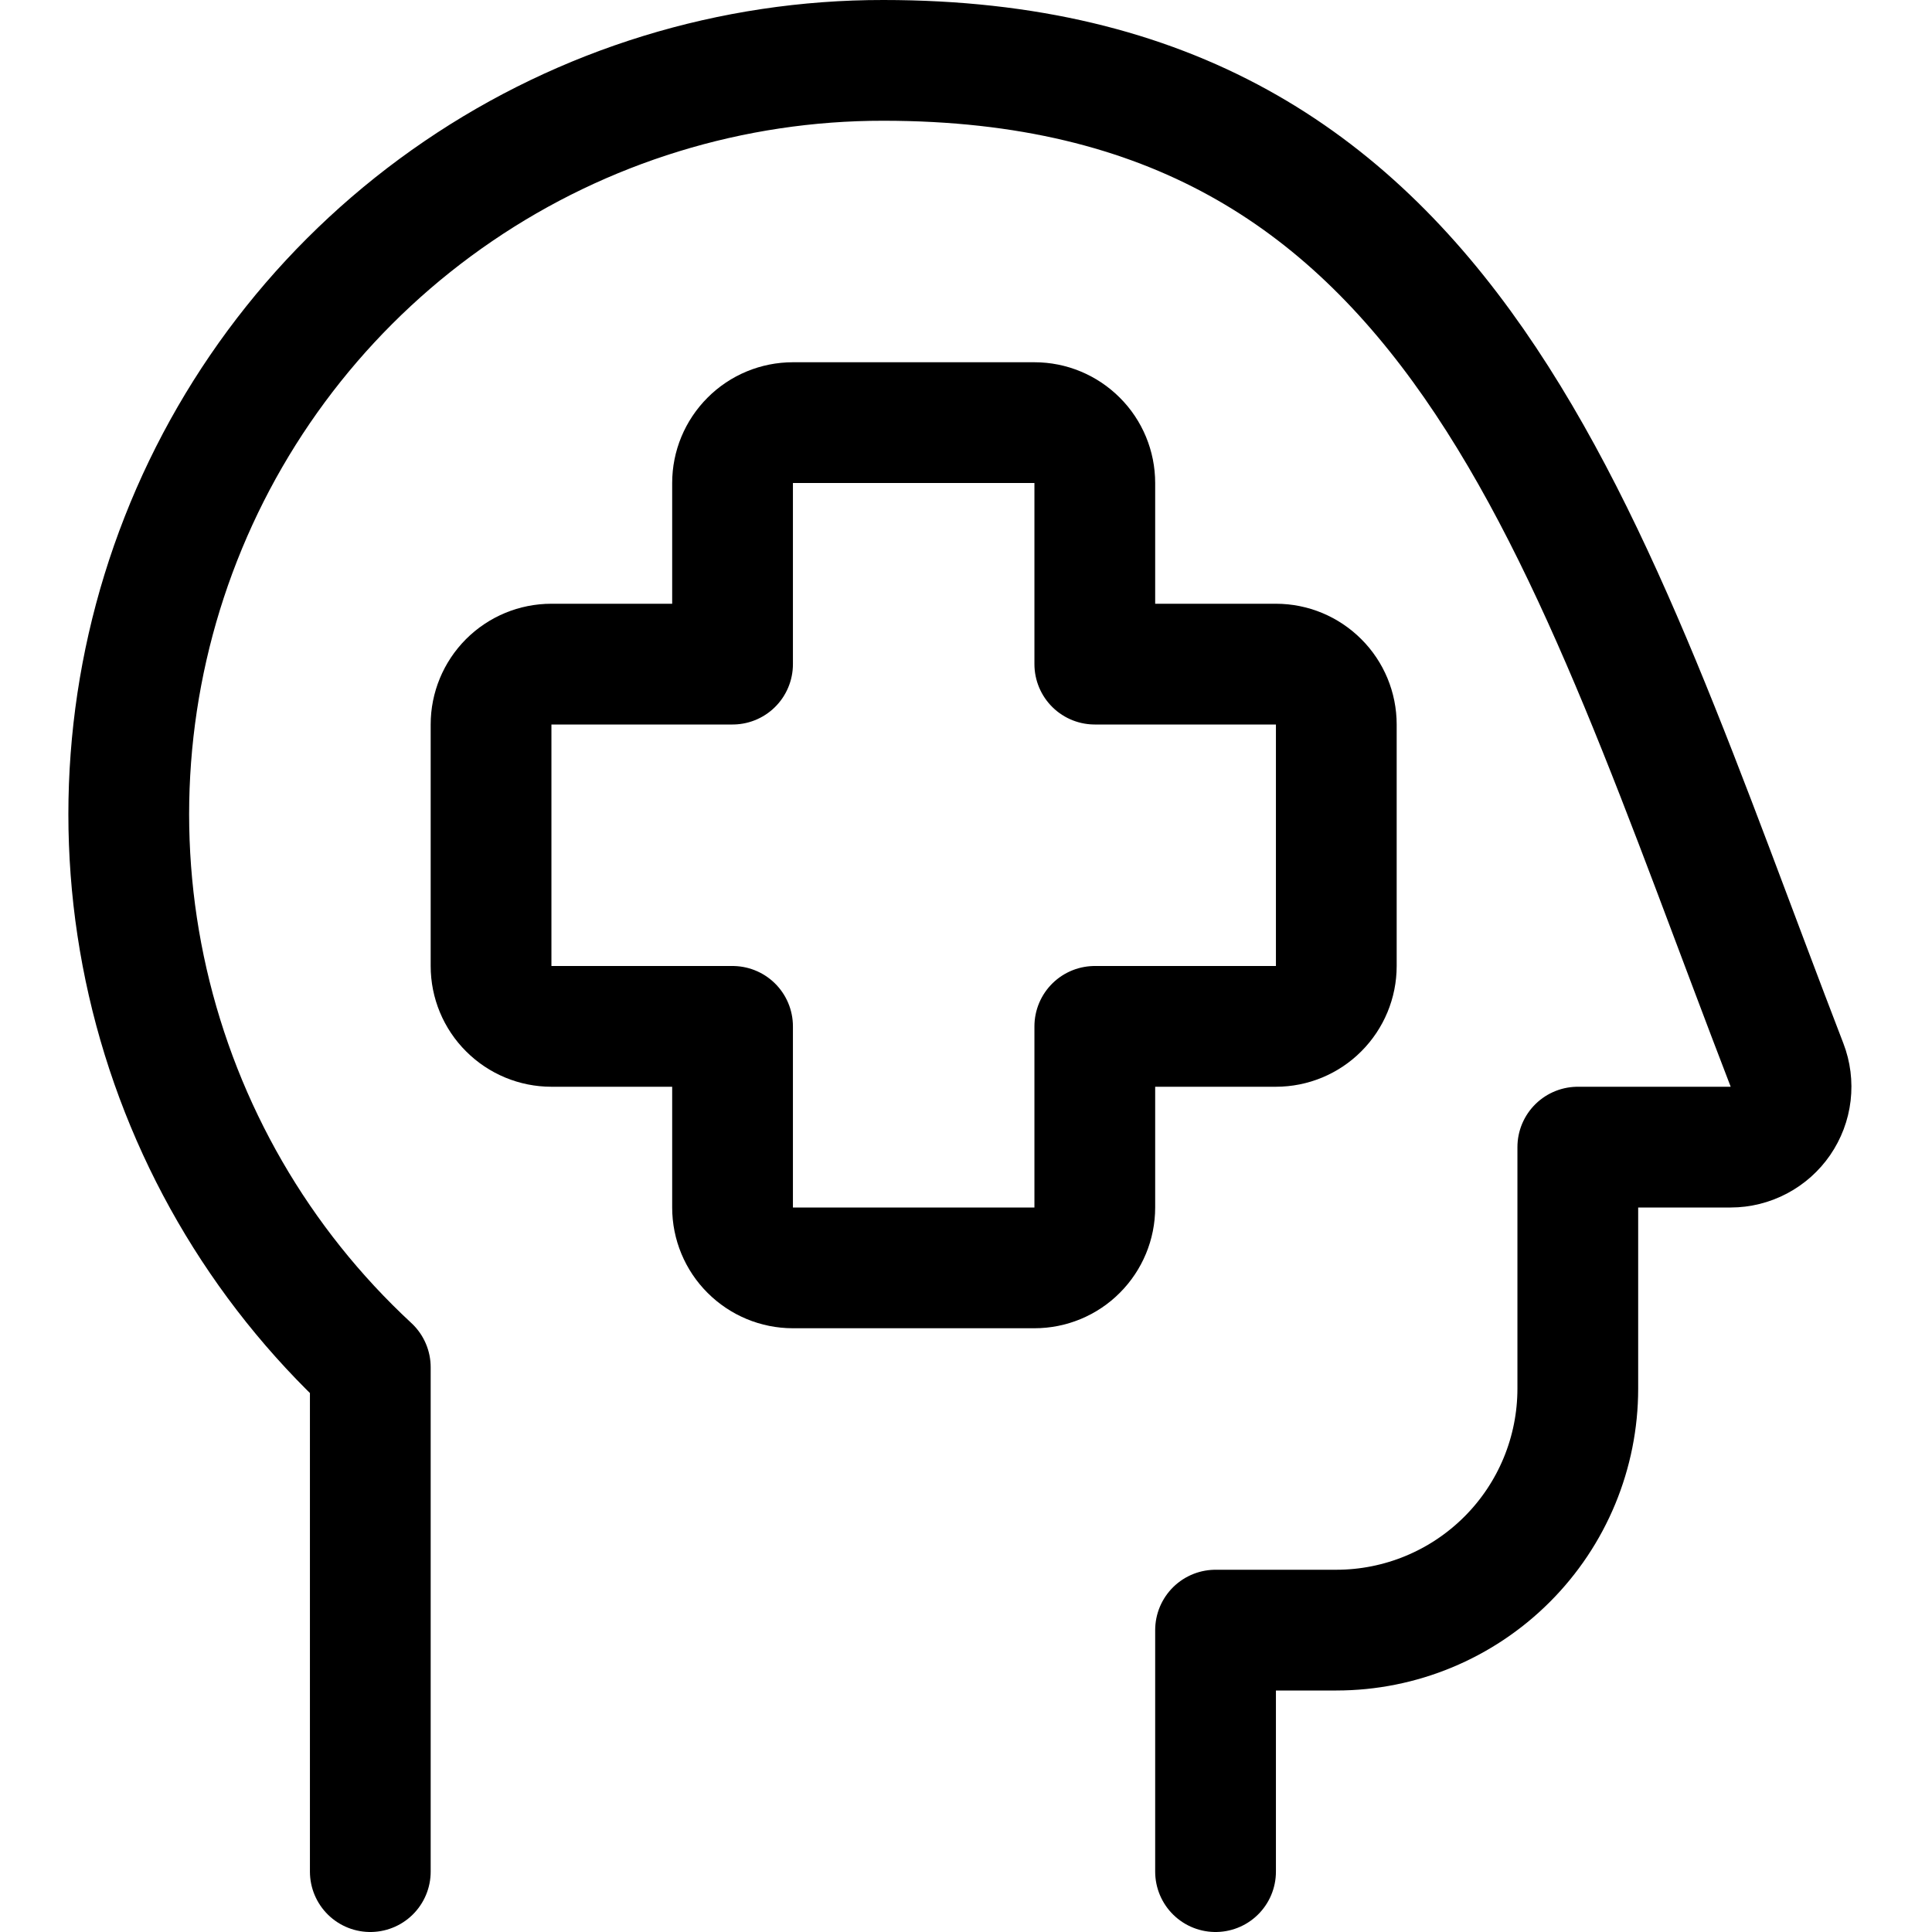
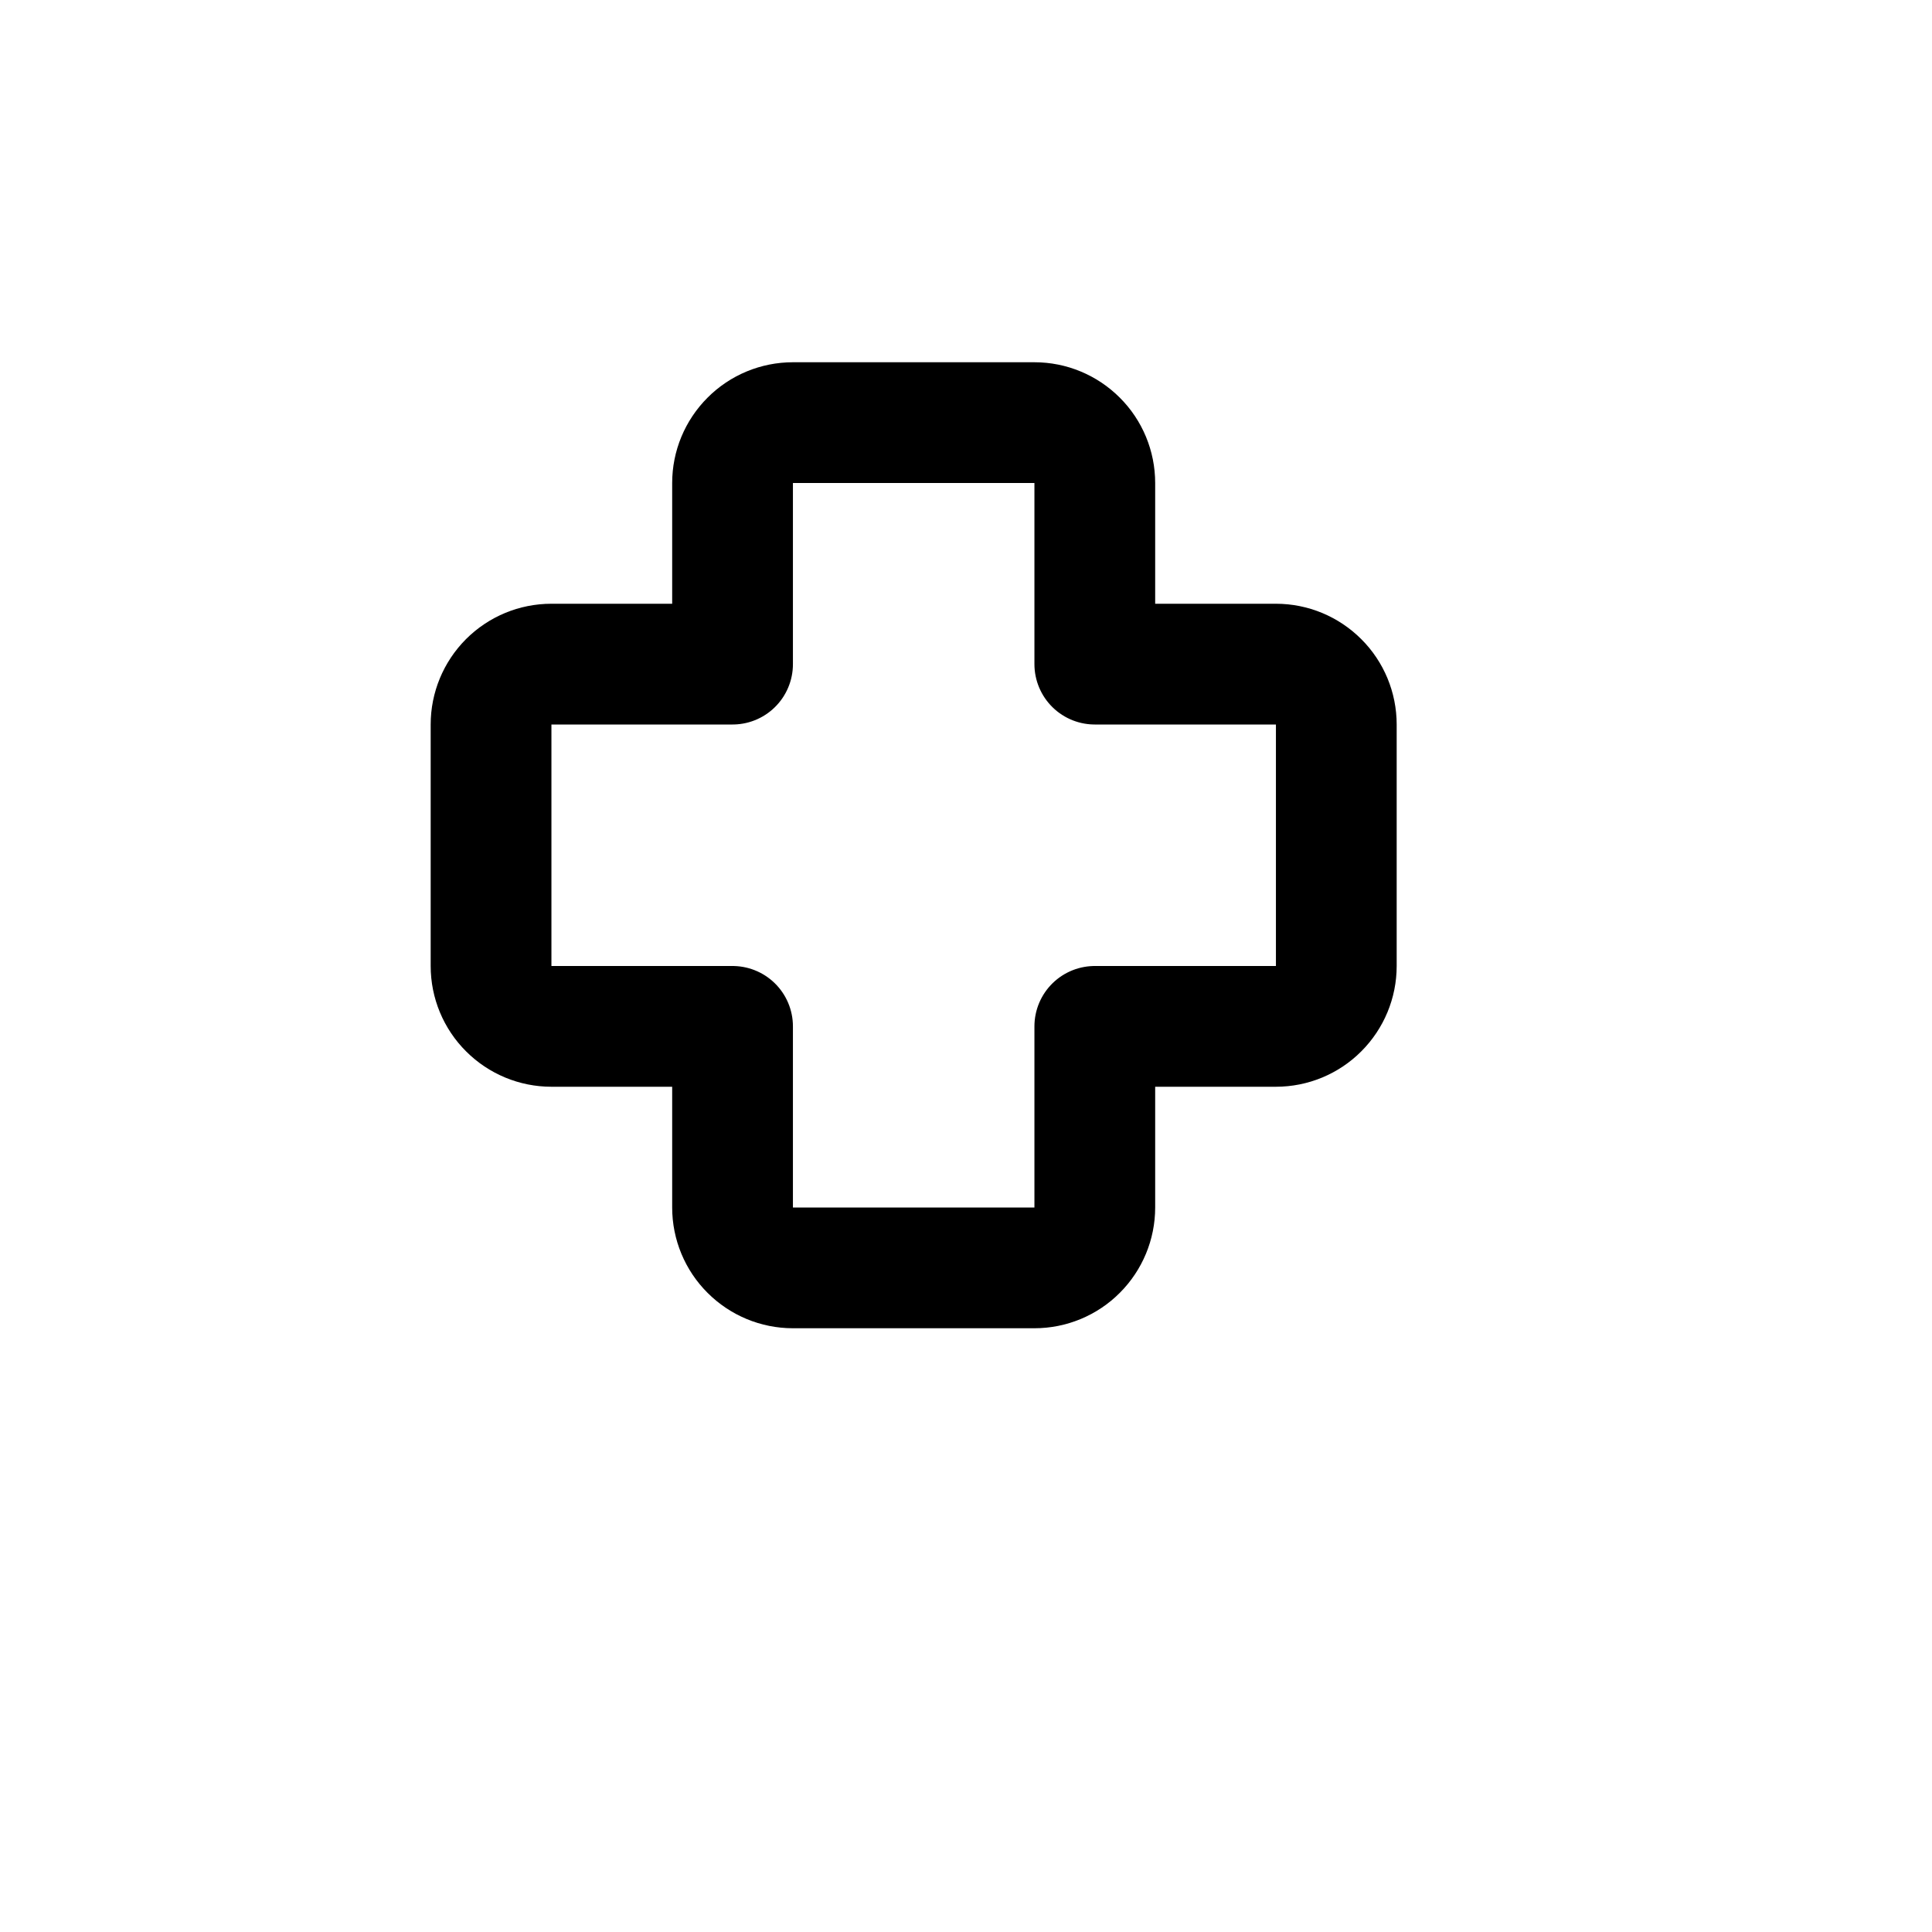
<svg xmlns="http://www.w3.org/2000/svg" fill="none" viewBox="0 0 24 24" id="Insurance-Head--Streamline-Ultimate">
  <desc>Insurance Head Streamline Icon: https://streamlinehq.com</desc>
-   <path stroke="#000000" stroke-linecap="round" stroke-linejoin="round" d="M4.6 23.25v-6.265c-1.382 -1.28 -2.345 -2.947 -2.765 -4.783 -0.42 -1.836 -0.276 -3.756 0.412 -5.509 0.688 -1.753 1.889 -3.258 3.446 -4.318C7.25 1.314 9.091 0.748 10.974 0.75c7.139 0 8.68 5.878 11.225 12.48 0.044 0.114 0.059 0.236 0.045 0.357 -0.014 0.121 -0.058 0.236 -0.127 0.337 -0.069 0.1 -0.161 0.182 -0.269 0.239 -0.108 0.057 -0.228 0.087 -0.349 0.087H19.6v3c0 0.796 -0.316 1.559 -0.879 2.121 -0.563 0.563 -1.326 0.879 -2.121 0.879h-1.5v3" stroke-width="1.5" />
  <path stroke="#000000" stroke-linecap="round" stroke-linejoin="round" d="M16.6 9c0 -0.199 -0.079 -0.39 -0.22 -0.53 -0.141 -0.141 -0.331 -0.22 -0.53 -0.22H13.6V6c0 -0.199 -0.079 -0.39 -0.22 -0.53 -0.141 -0.141 -0.331 -0.22 -0.53 -0.22H9.85c-0.199 0 -0.39 0.079 -0.53 0.22 -0.141 0.141 -0.22 0.331 -0.22 0.53v2.25h-2.251c-0.199 0 -0.389 0.079 -0.53 0.22 -0.14 0.141 -0.219 0.331 -0.219 0.53v3c0 0.199 0.079 0.39 0.22 0.53 0.141 0.141 0.331 0.22 0.53 0.22h2.25V15c0 0.199 0.079 0.39 0.22 0.53 0.141 0.141 0.331 0.22 0.53 0.22H12.85c0.199 0 0.39 -0.079 0.53 -0.22 0.141 -0.141 0.22 -0.331 0.22 -0.53v-2.25h2.25c0.199 0 0.39 -0.079 0.53 -0.22 0.141 -0.141 0.22 -0.331 0.22 -0.53V9Z" stroke-width="1.5" />
</svg>